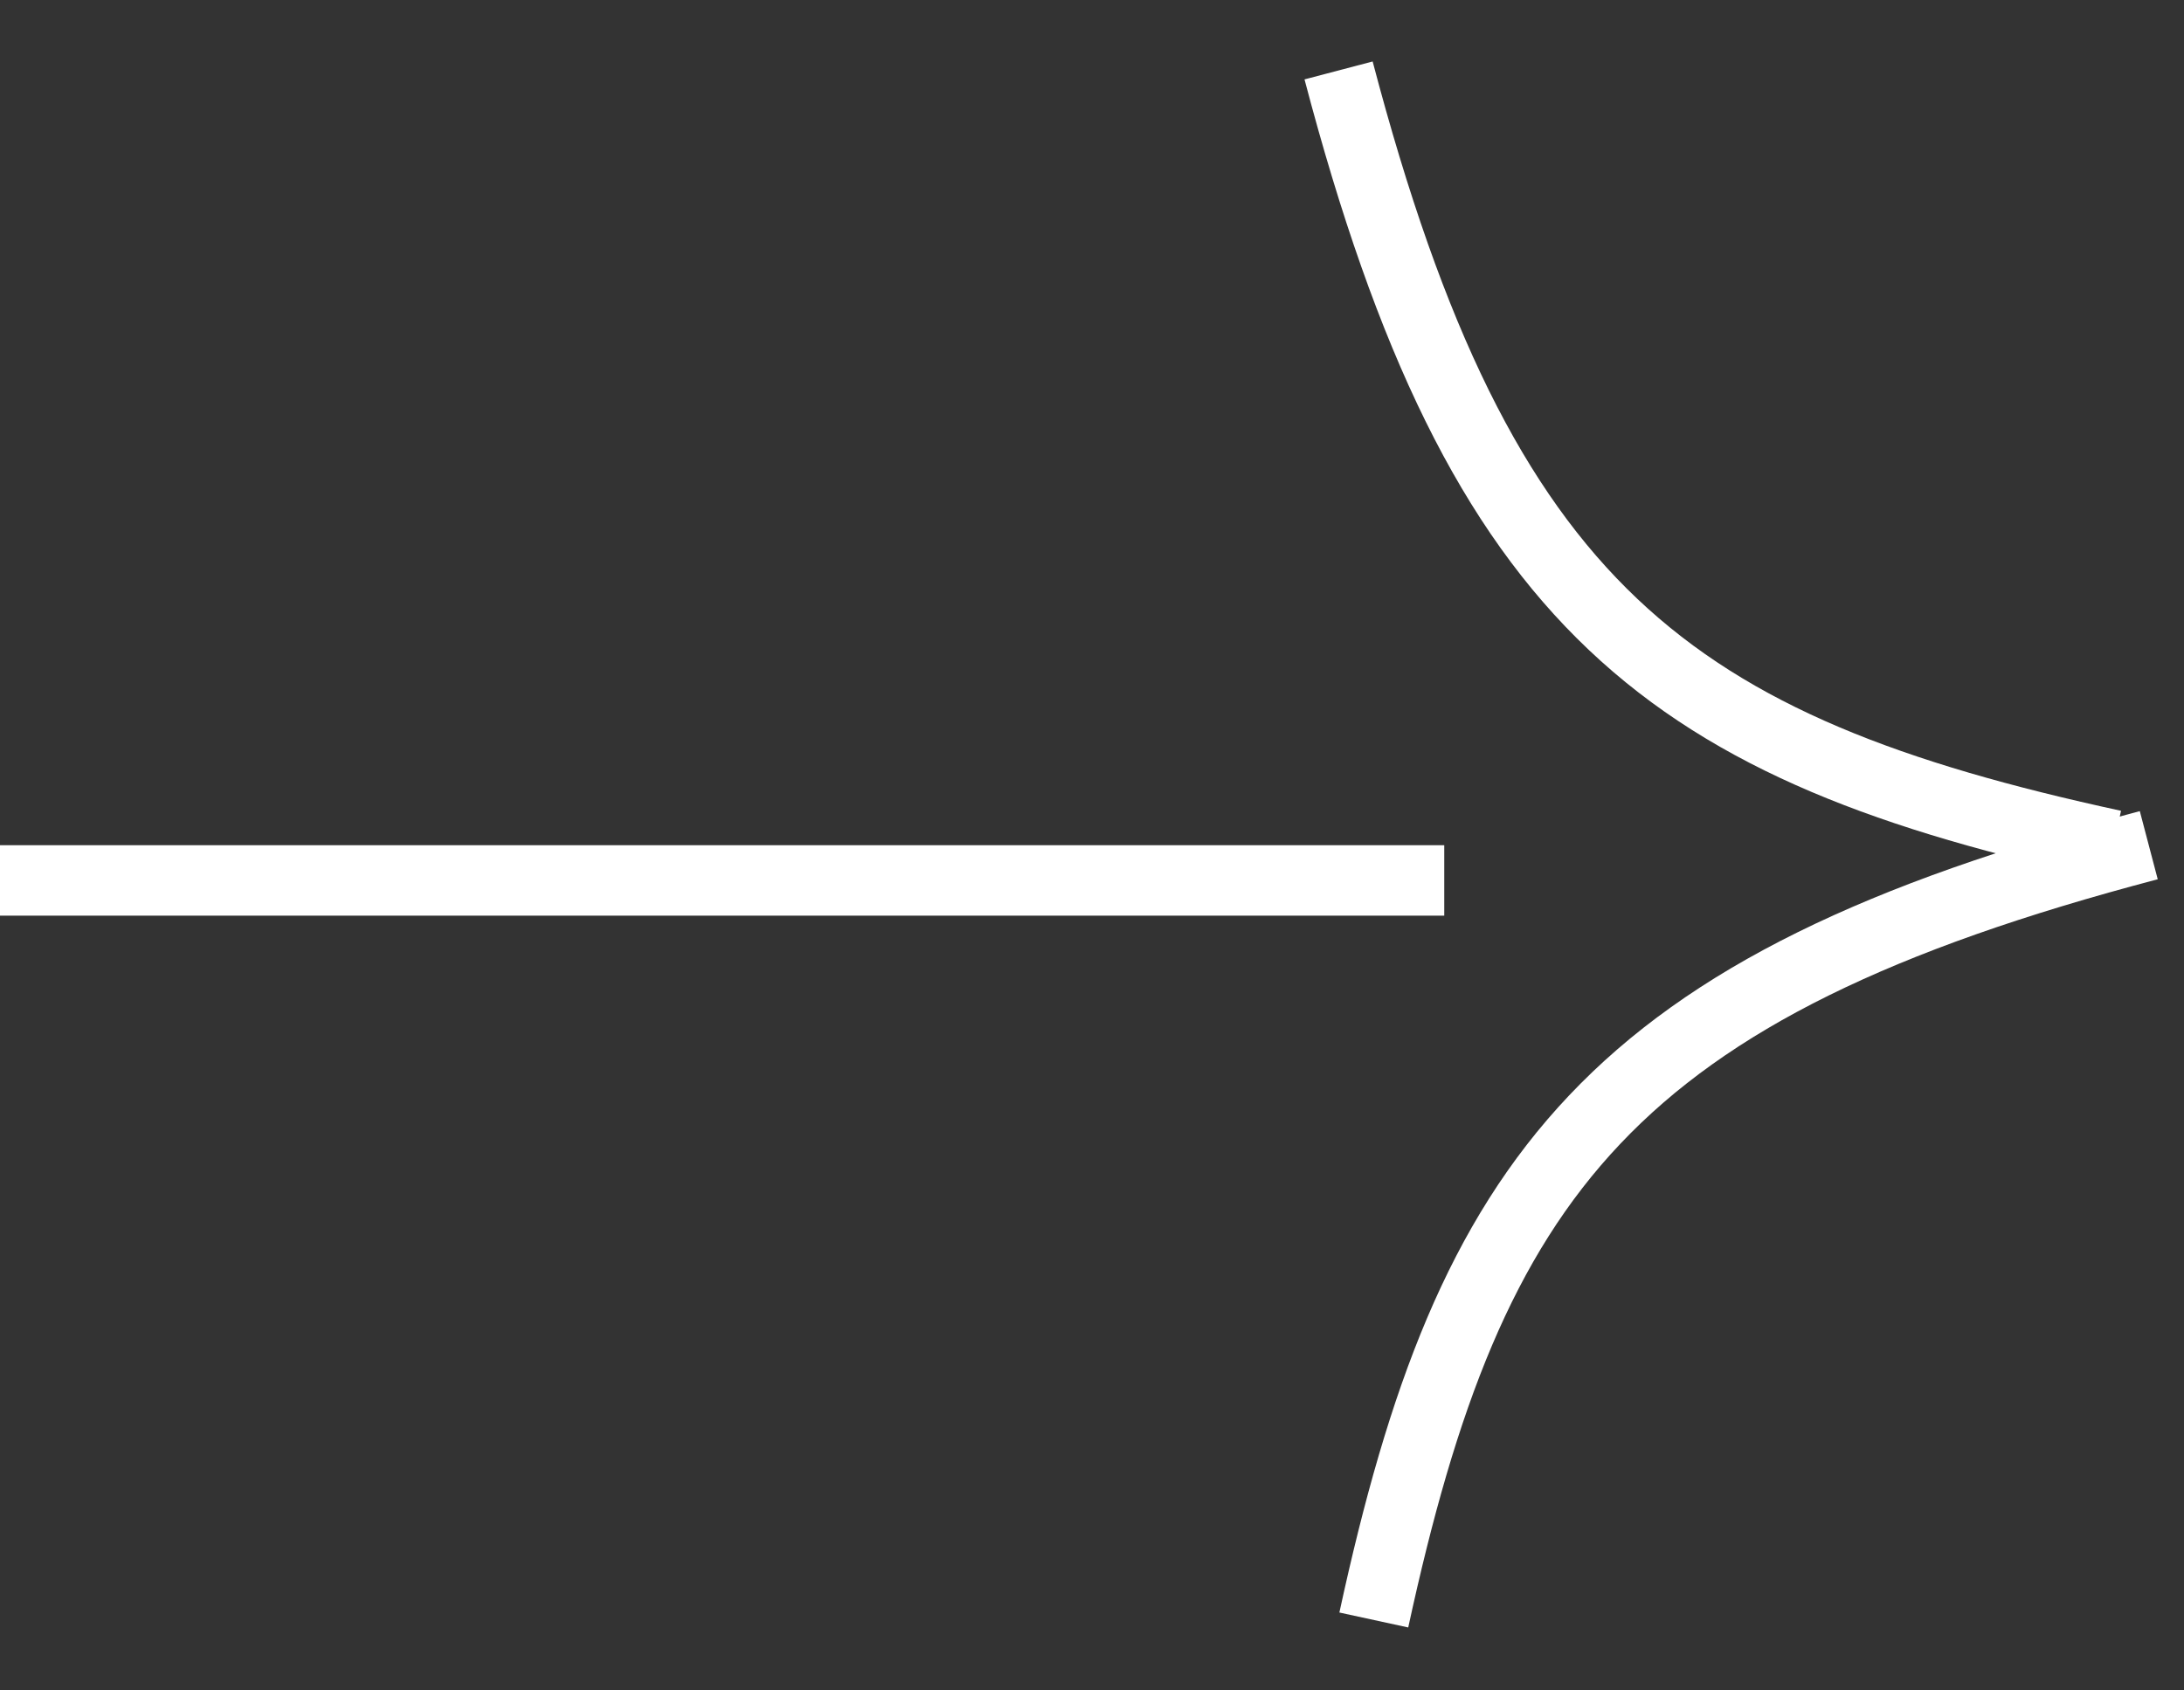
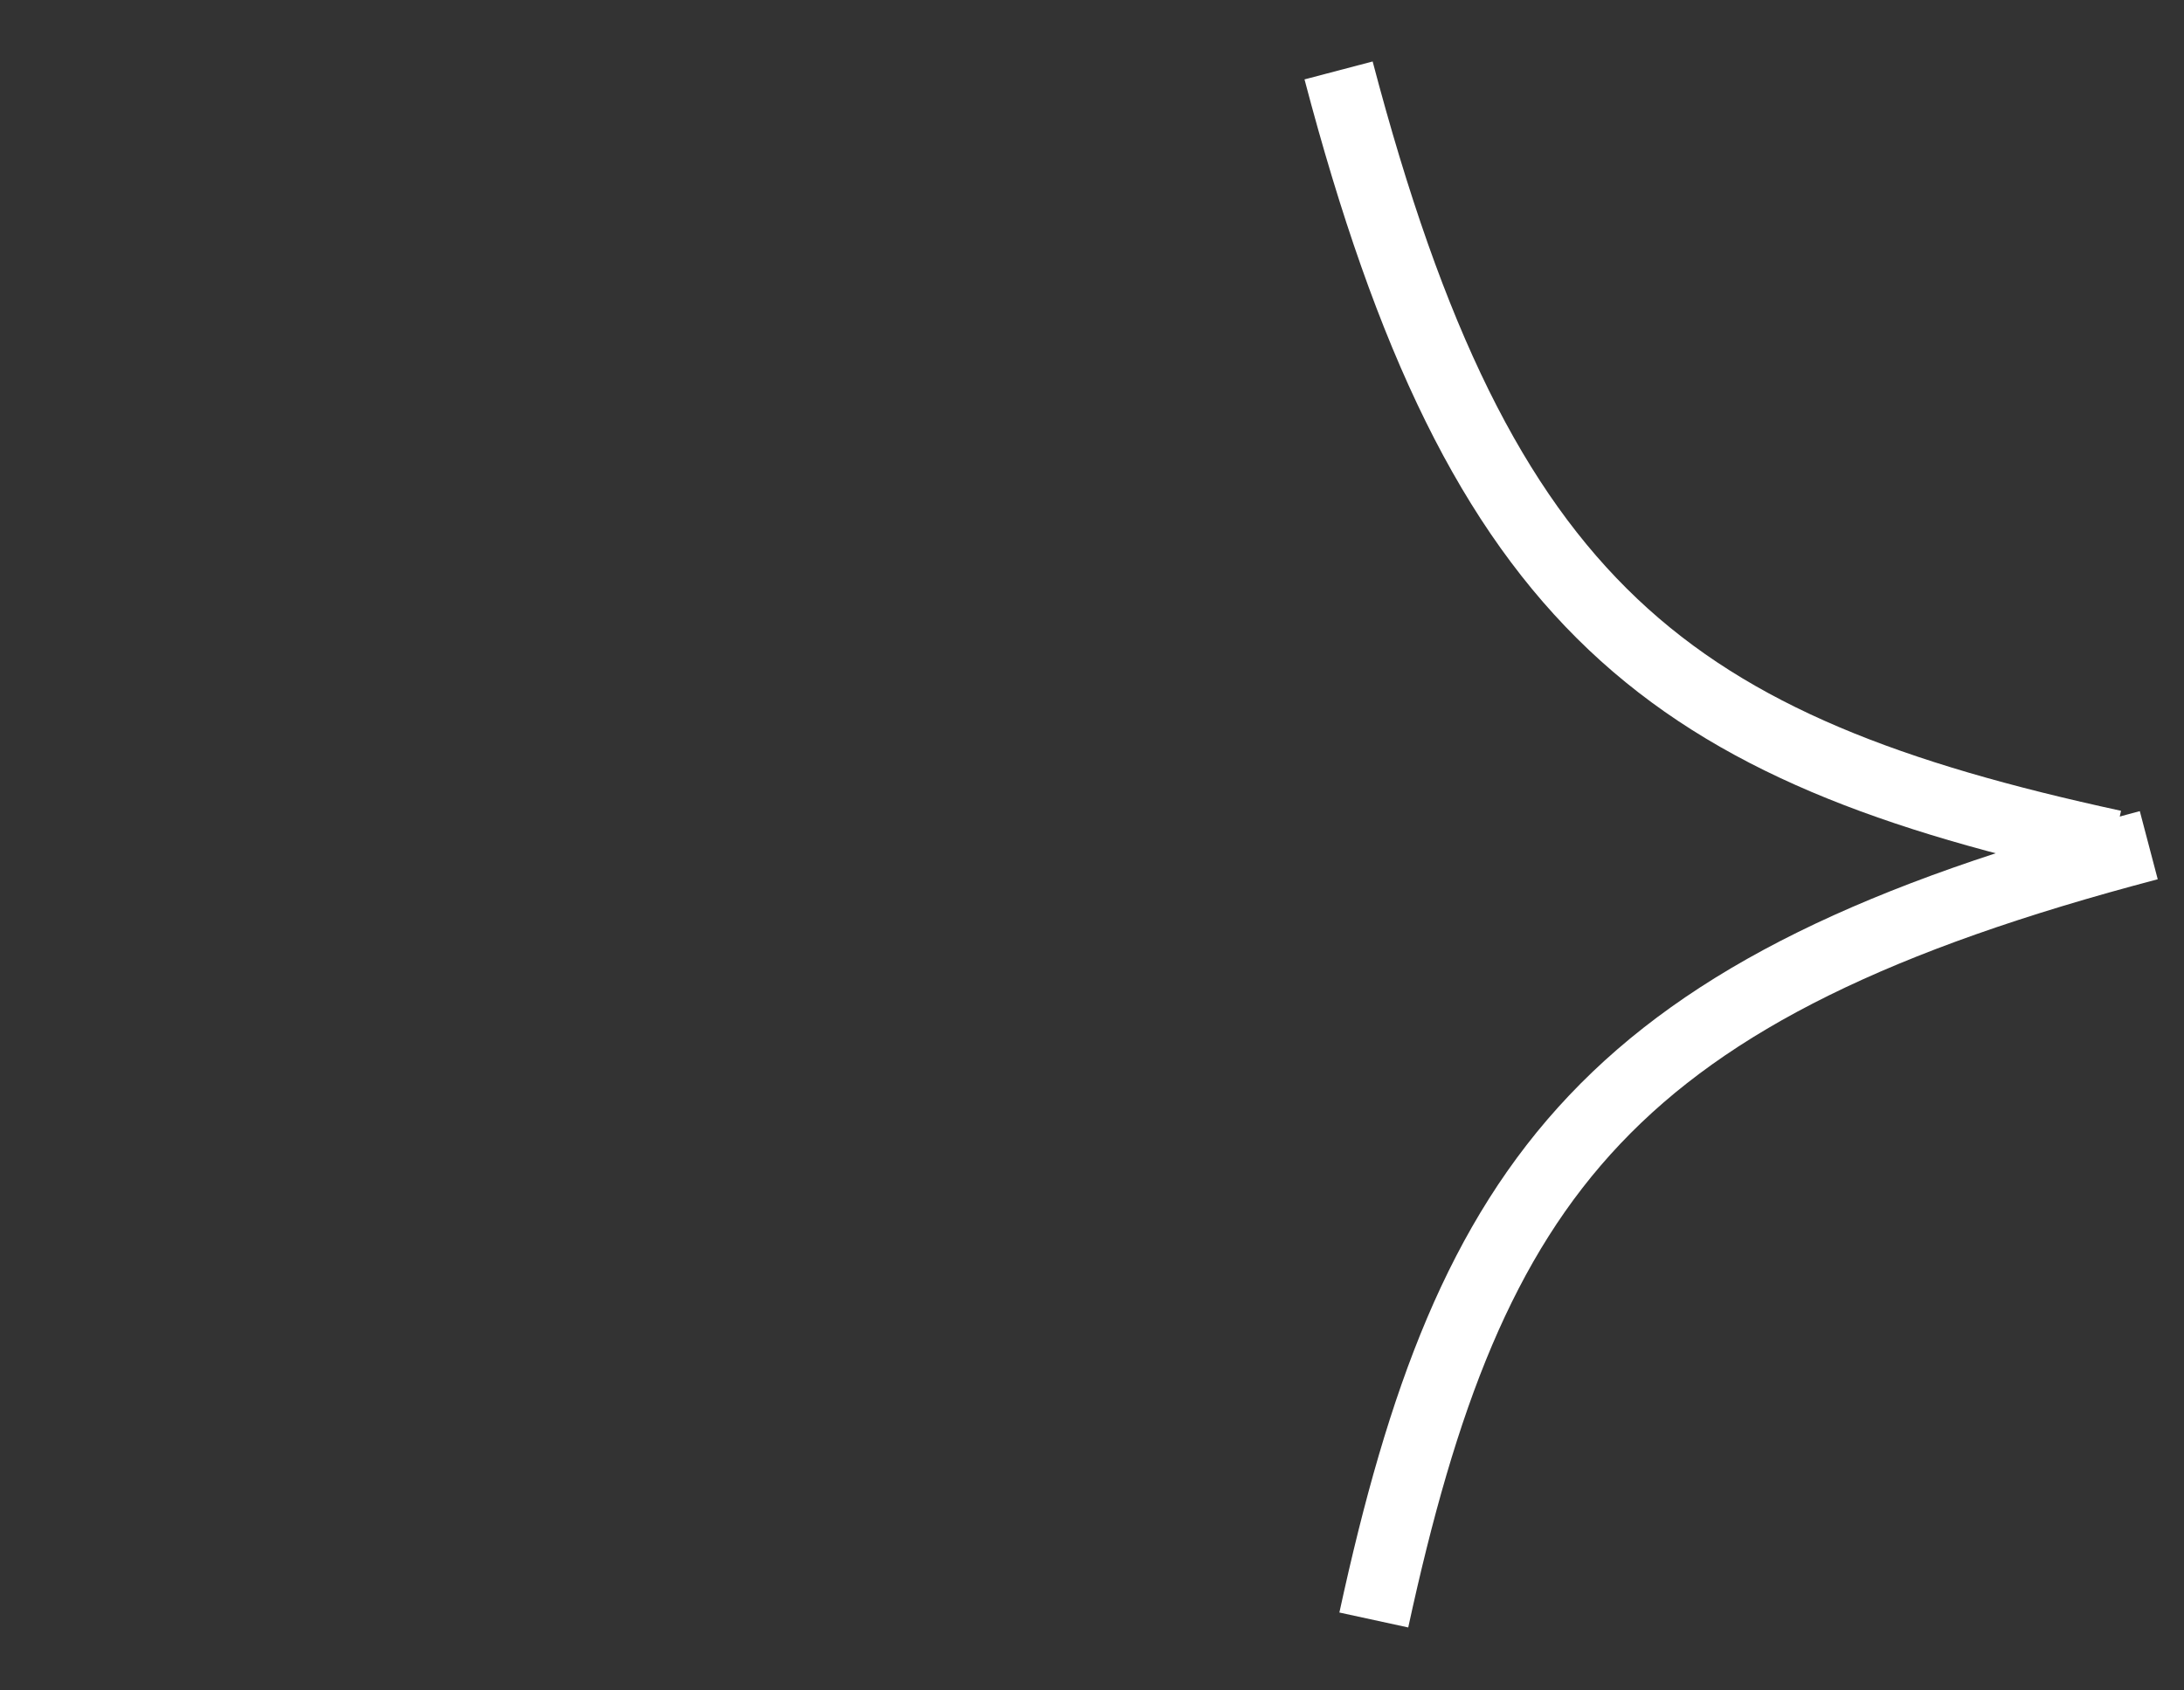
<svg xmlns="http://www.w3.org/2000/svg" width="31" height="24" viewBox="0 0 31 24" fill="none">
  <rect x="0" y="0" width="31" height="24" fill="#333333" stroke="none" />
-   <path d="M0 12.5H20.5" stroke="white" />
  <path d="M19 1C21.017 8.669 23.702 10.633 30 12" stroke="white" />
  <path d="M30.5 12C22.831 14.017 20.867 16.702 19.5 23" stroke="white" />
</svg>